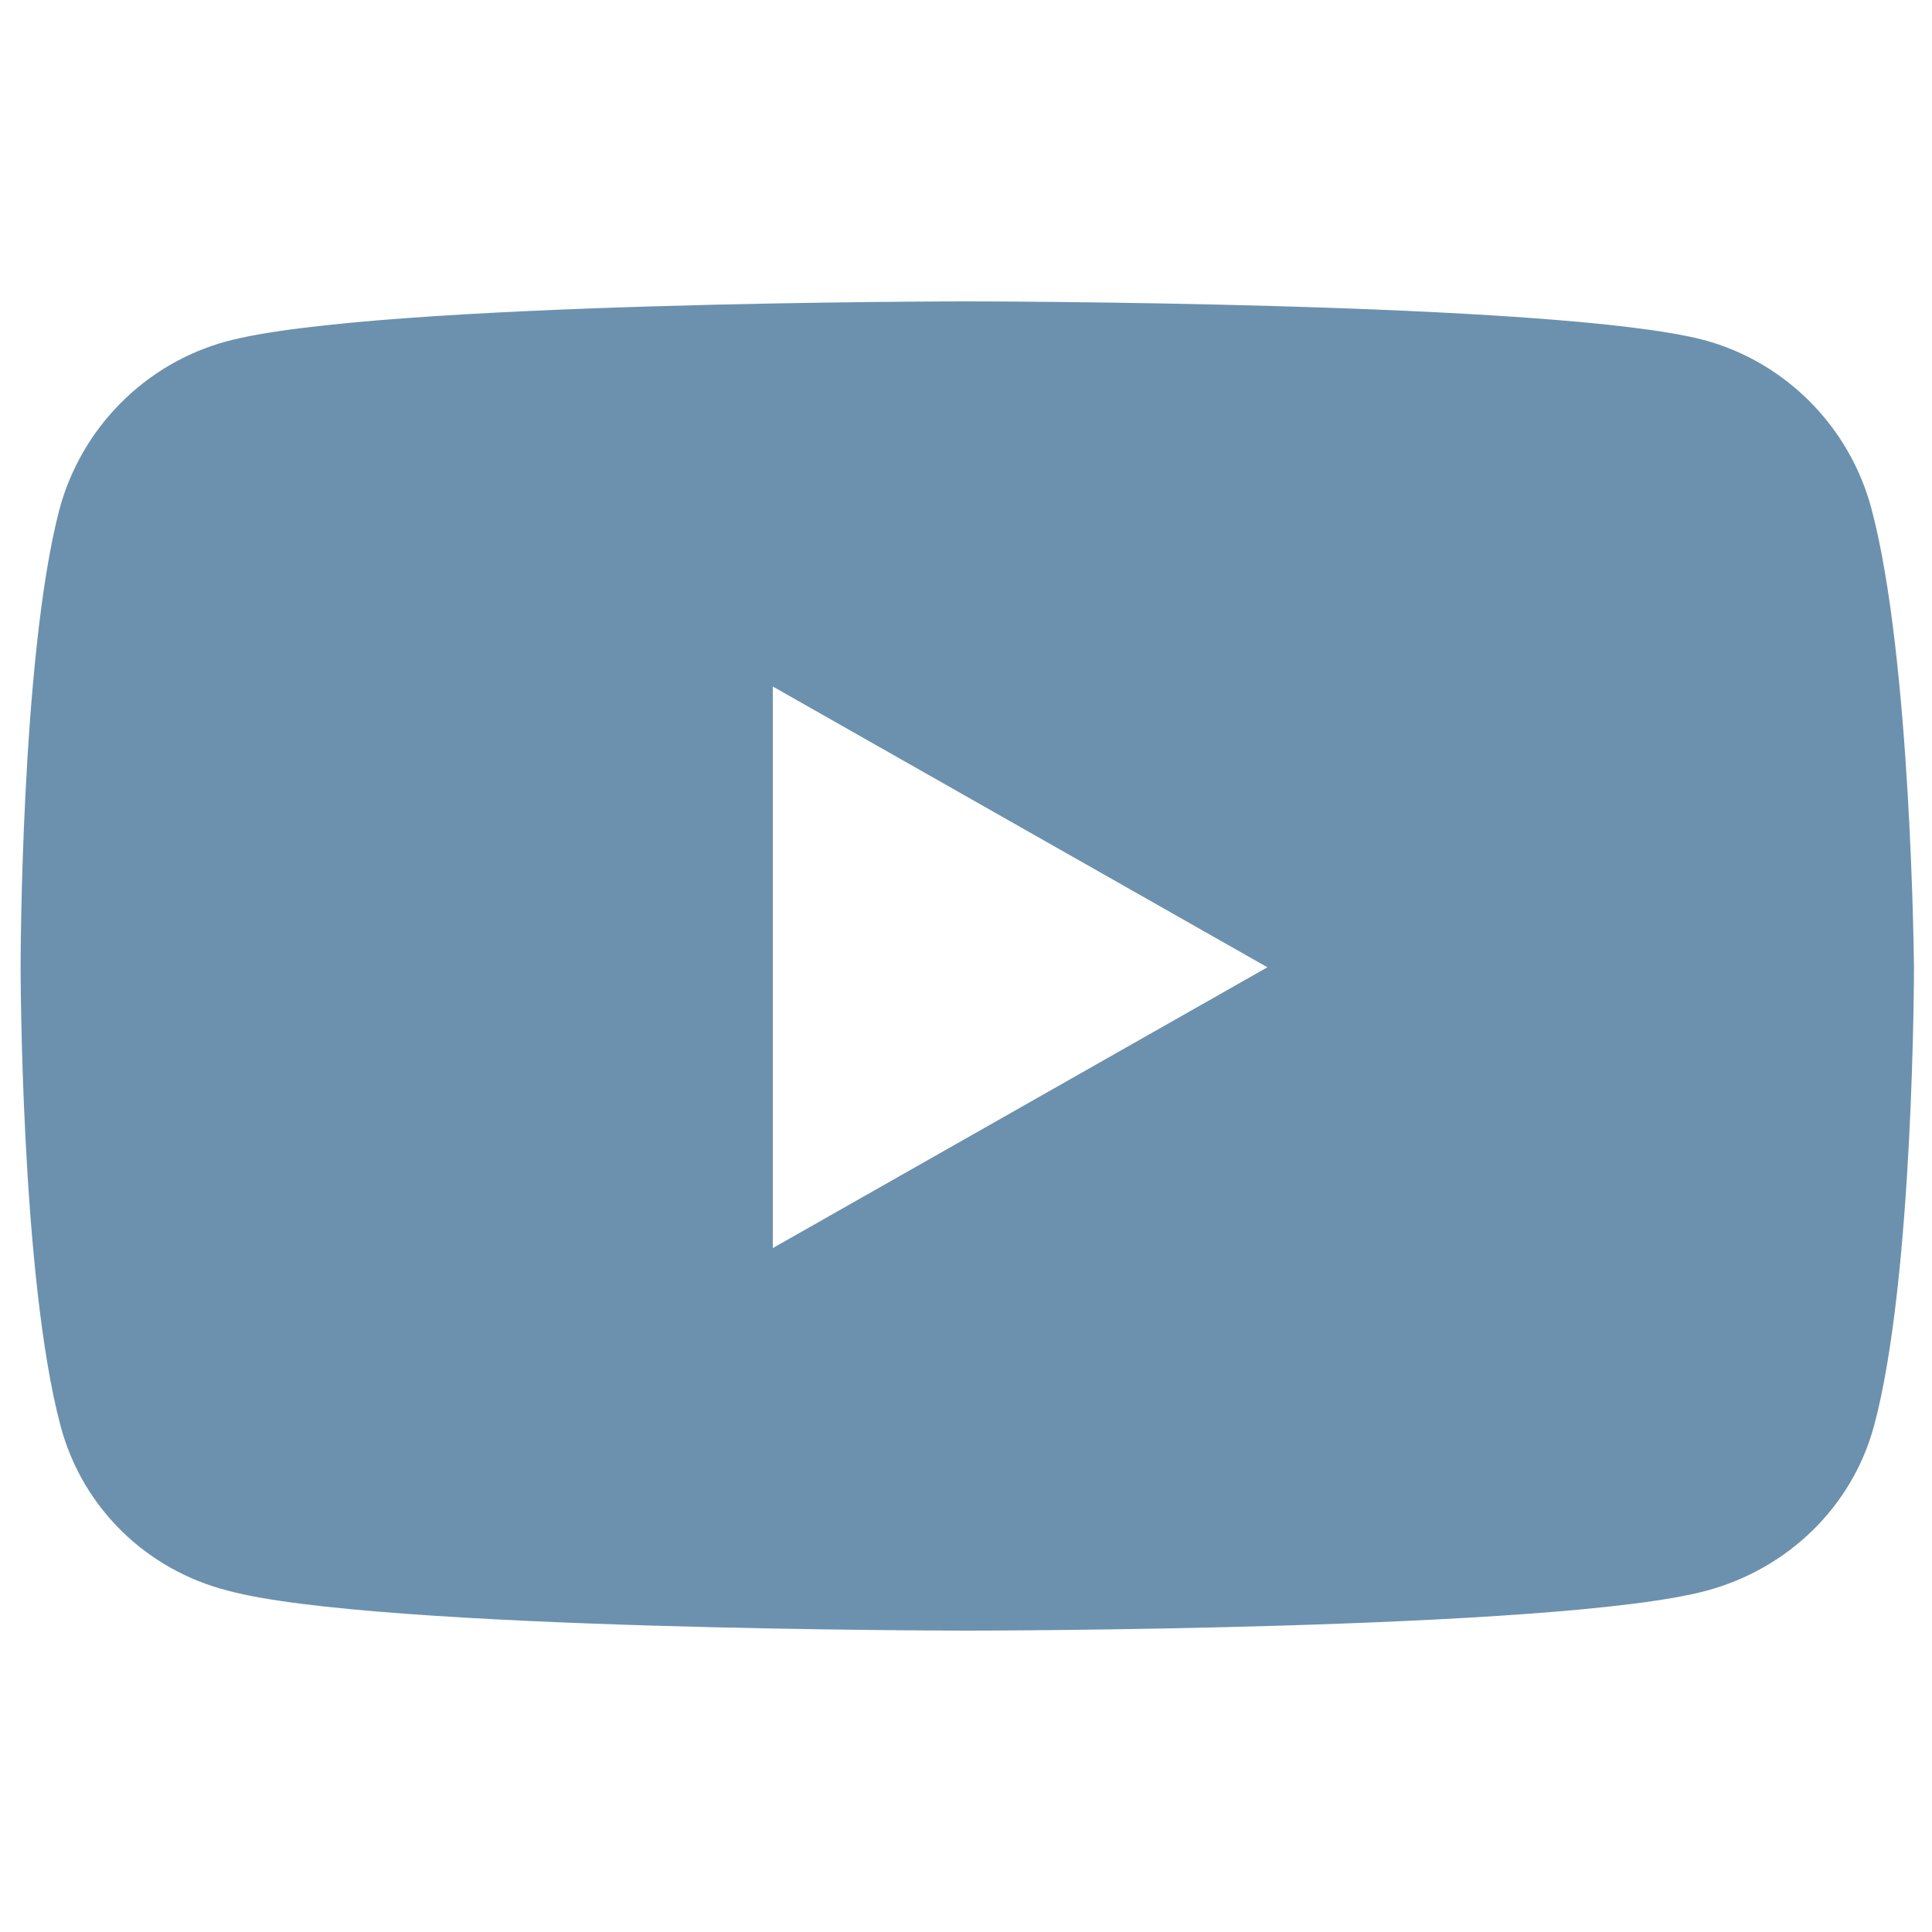
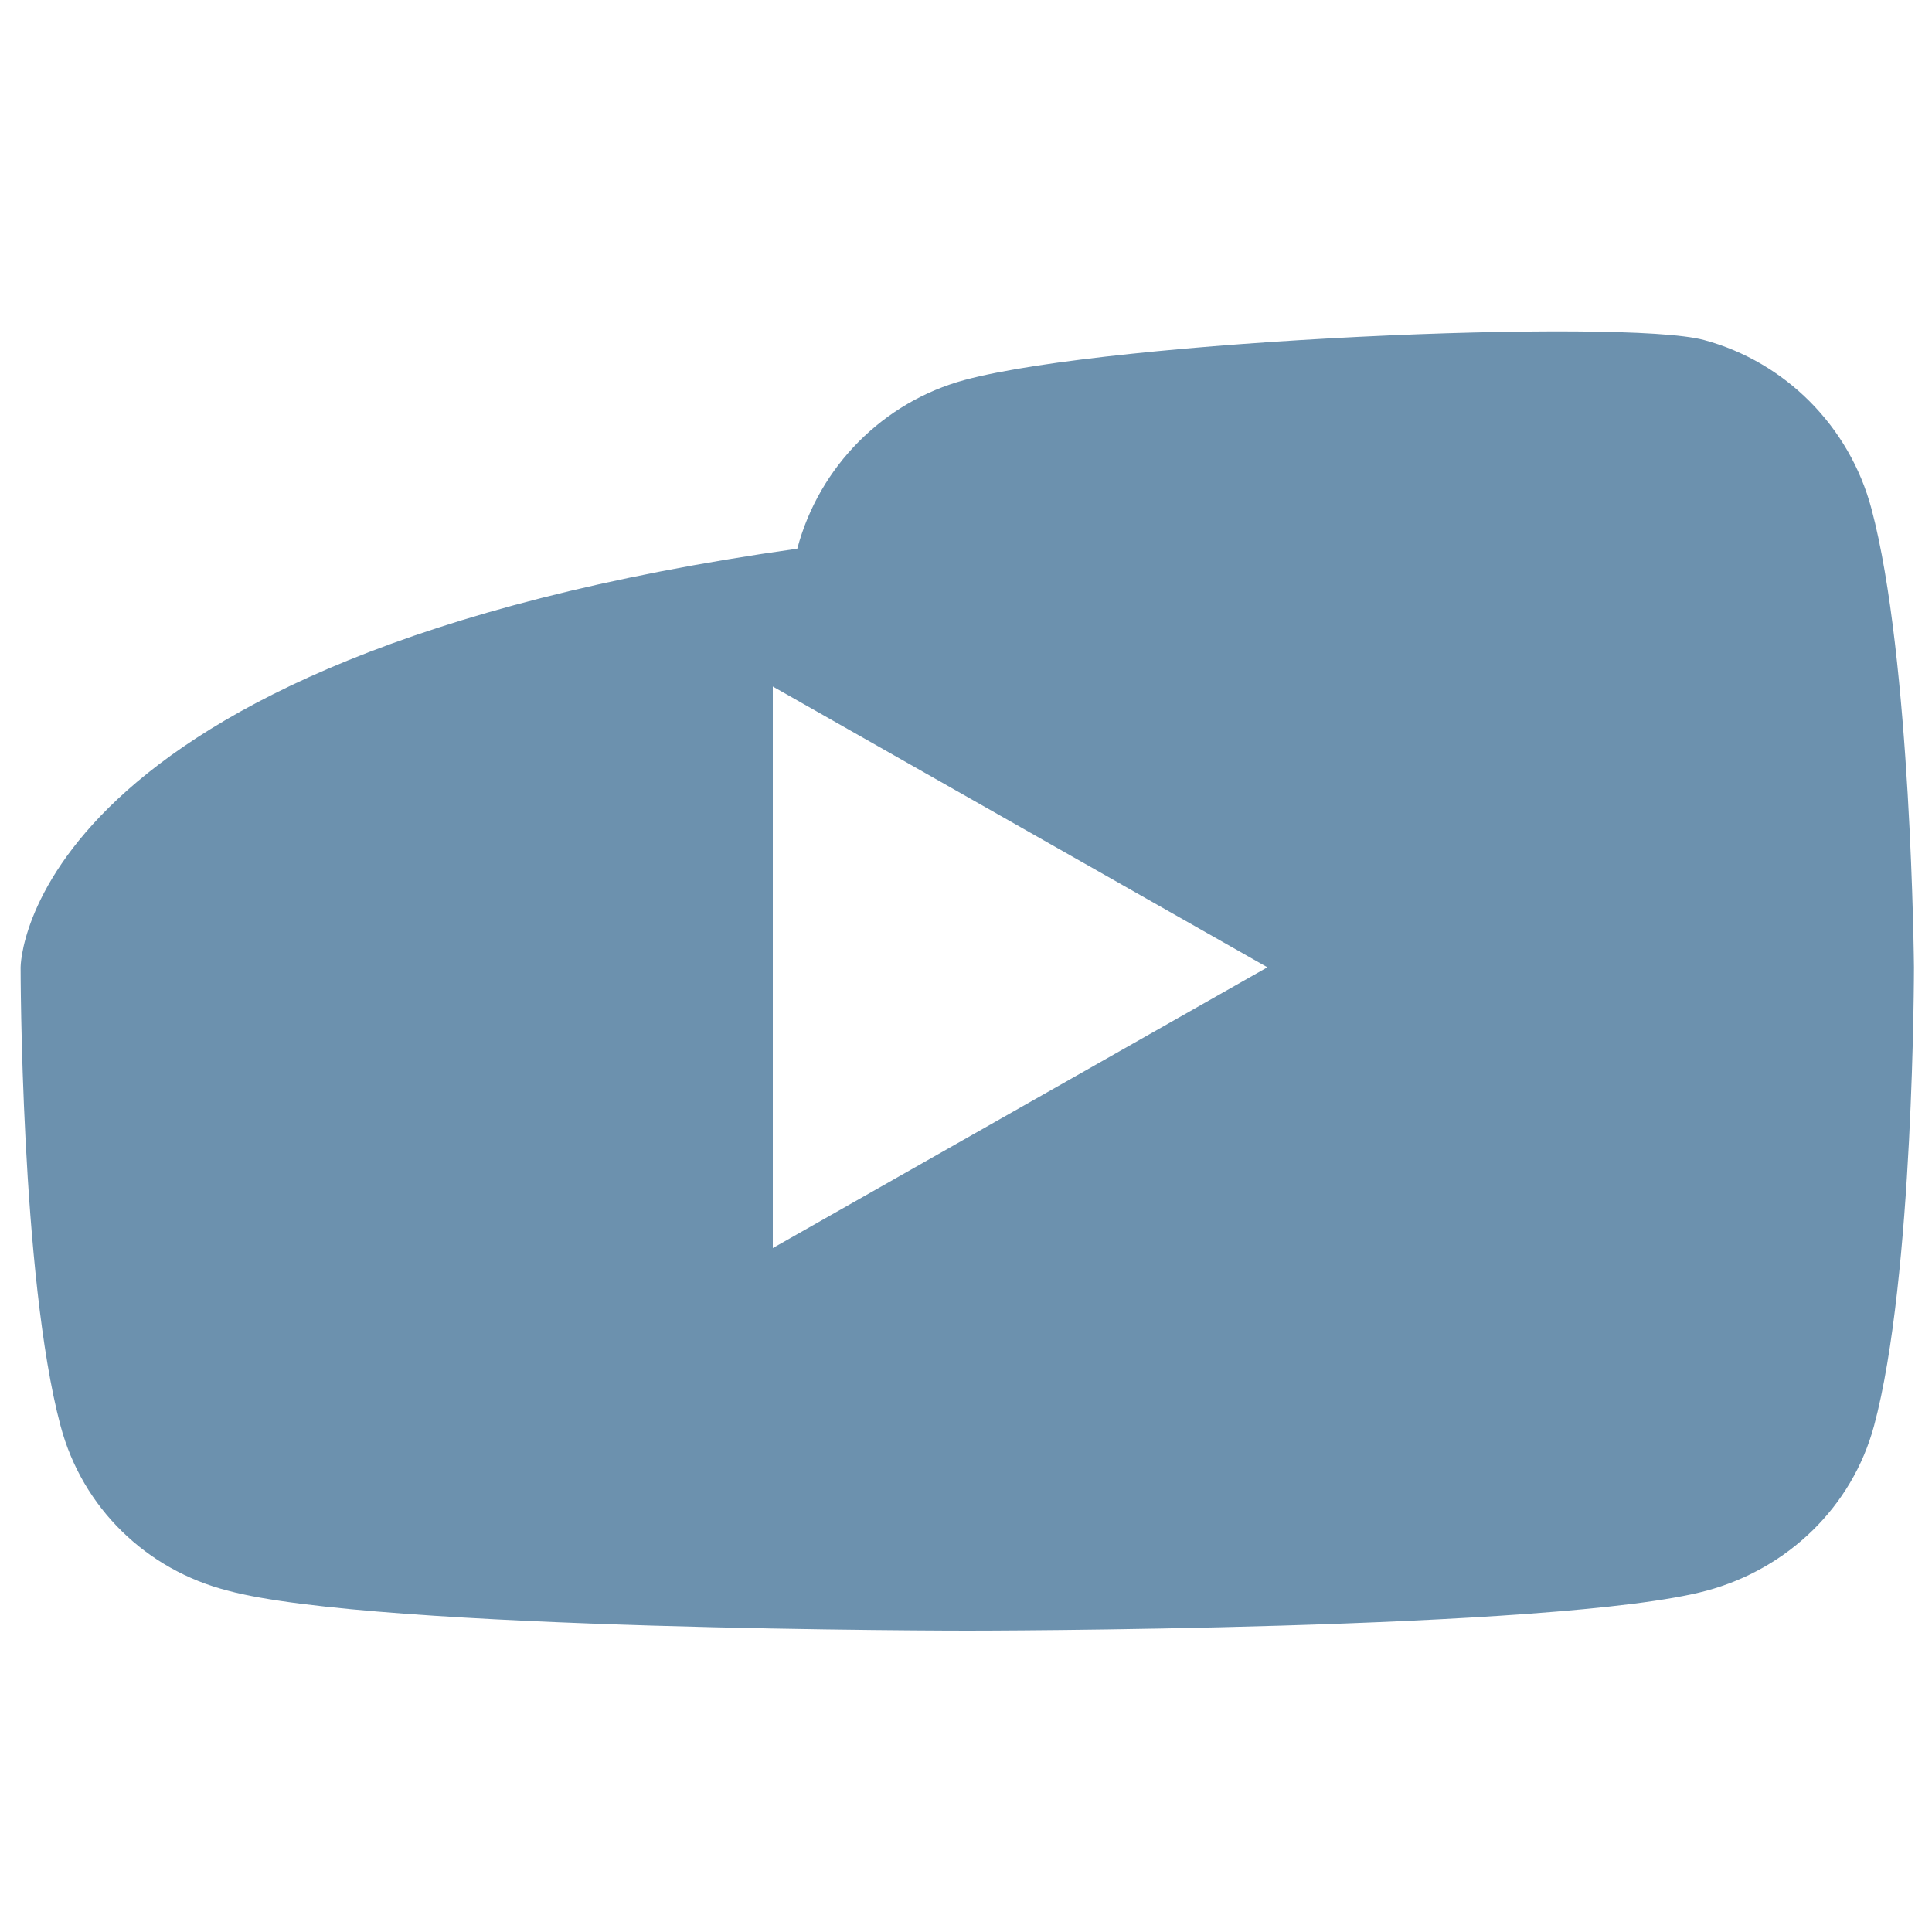
<svg xmlns="http://www.w3.org/2000/svg" version="1.1" id="Layer_1" x="0px" y="0px" viewBox="0 0 150 150" style="enable-background:new 0 0 150 150;" xml:space="preserve">
  <style type="text/css">
	.st0{fill:#6D91AF;}
	.st1{fill:#6C91AE;}
</style>
-   <path class="st0" d="M225-68.7c-19.9,0-36,16.1-36,36s16.1,36,36,36s36-16.1,36-36S244.9-68.7,225-68.7z M225-9.3  c-12.9,0-23.4-10.5-23.4-23.4s10.5-23.4,23.4-23.4c12.9,0,23.4,10.5,23.4,23.4S237.9-9.3,225-9.3L225-9.3z M270.9-70.1  c0,4.7-3.8,8.4-8.4,8.4c-4.7,0-8.4-3.8-8.4-8.4c0-4.6,3.8-8.4,8.4-8.4C267.1-78.5,270.9-74.8,270.9-70.1z M294.7-61.6  c-0.5-11.2-3.1-21.2-11.3-29.4c-8.2-8.2-18.2-10.8-29.4-11.3c-11.6-0.7-46.3-0.7-57.9,0c-11.2,0.5-21.2,3.1-29.4,11.3  s-10.8,18.2-11.3,29.4c-0.7,11.6-0.7,46.3,0,57.9c0.5,11.2,3.1,21.2,11.3,29.4S184.8,36.5,196,37c11.6,0.7,46.3,0.7,57.9,0  c11.2-0.5,21.2-3.1,29.4-11.3c8.2-8.2,10.8-18.2,11.3-29.4C295.4-15.3,295.4-50,294.7-61.6L294.7-61.6z M279.7,8.7  c-2.4,6.1-7.2,10.9-13.3,13.3c-9.2,3.7-31.2,2.8-41.4,2.8s-32.2,0.8-41.4-2.8c-6.1-2.4-10.9-7.2-13.3-13.3  c-3.7-9.2-2.8-31.2-2.8-41.4s-0.8-32.2,2.8-41.4c2.4-6.1,7.2-10.9,13.3-13.3c9.2-3.7,31.2-2.8,41.4-2.8s32.2-0.8,41.4,2.8  c6.1,2.4,10.9,7.2,13.3,13.3c3.7,9.2,2.8,31.2,2.8,41.4S283.4-0.5,279.7,8.7z" />
-   <path class="st1" d="M145.3,39.5c-1.7-6.4-6.7-11.4-13-13.1C120.9,23.4,75,23.4,75,23.4s-45.9,0-57.4,3.1c-6.3,1.7-11.3,6.7-13,13.1  C1.6,51.1,1.6,75.1,1.6,75.1s0,24,3.1,35.6c1.7,6.4,6.7,11.2,13,12.8c11.4,3.1,57.4,3.1,57.4,3.1s45.9,0,57.4-3.1  c6.3-1.7,11.3-6.5,13-12.8c3.1-11.5,3.1-35.6,3.1-35.6S148.4,51.1,145.3,39.5L145.3,39.5z M60,96.9V53.3l38.4,21.8L60,96.9L60,96.9z  " />
+   <path class="st1" d="M145.3,39.5c-1.7-6.4-6.7-11.4-13-13.1s-45.9,0-57.4,3.1c-6.3,1.7-11.3,6.7-13,13.1  C1.6,51.1,1.6,75.1,1.6,75.1s0,24,3.1,35.6c1.7,6.4,6.7,11.2,13,12.8c11.4,3.1,57.4,3.1,57.4,3.1s45.9,0,57.4-3.1  c6.3-1.7,11.3-6.5,13-12.8c3.1-11.5,3.1-35.6,3.1-35.6S148.4,51.1,145.3,39.5L145.3,39.5z M60,96.9V53.3l38.4,21.8L60,96.9L60,96.9z  " />
</svg>